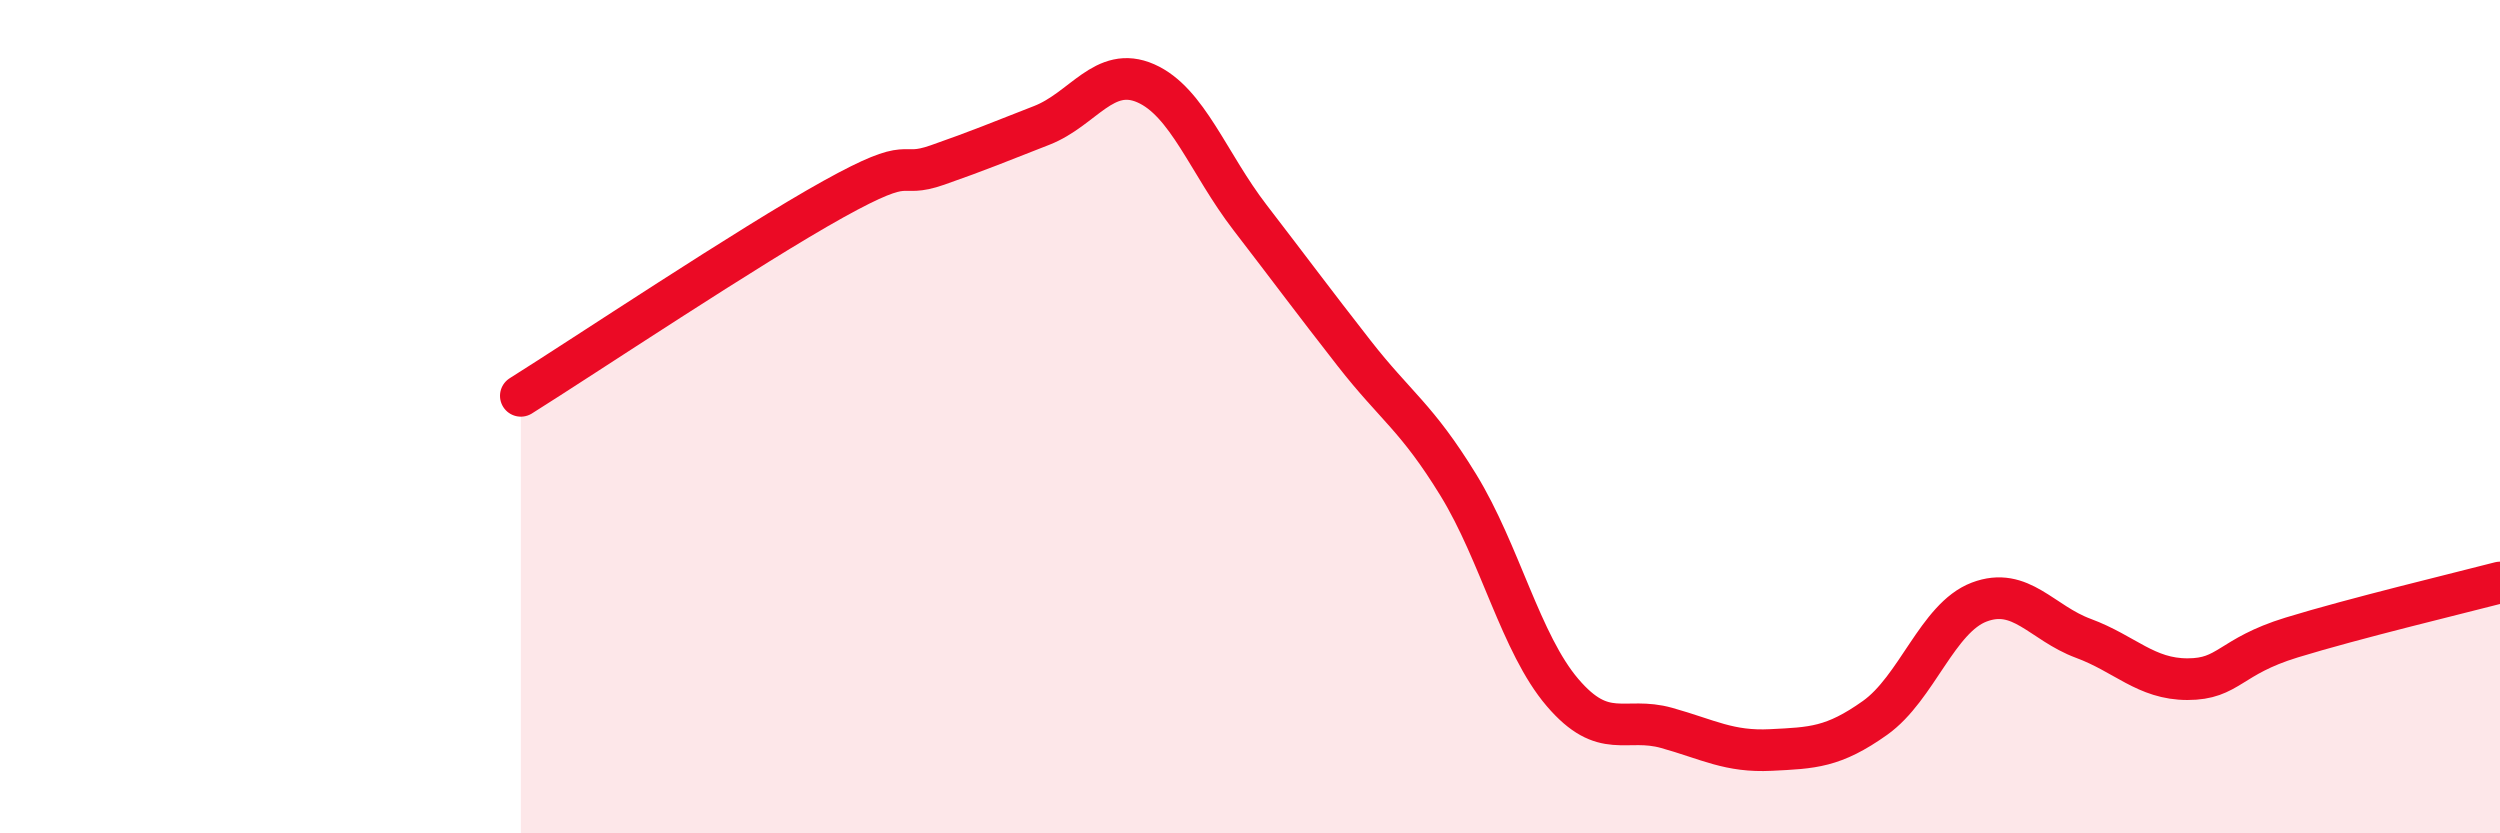
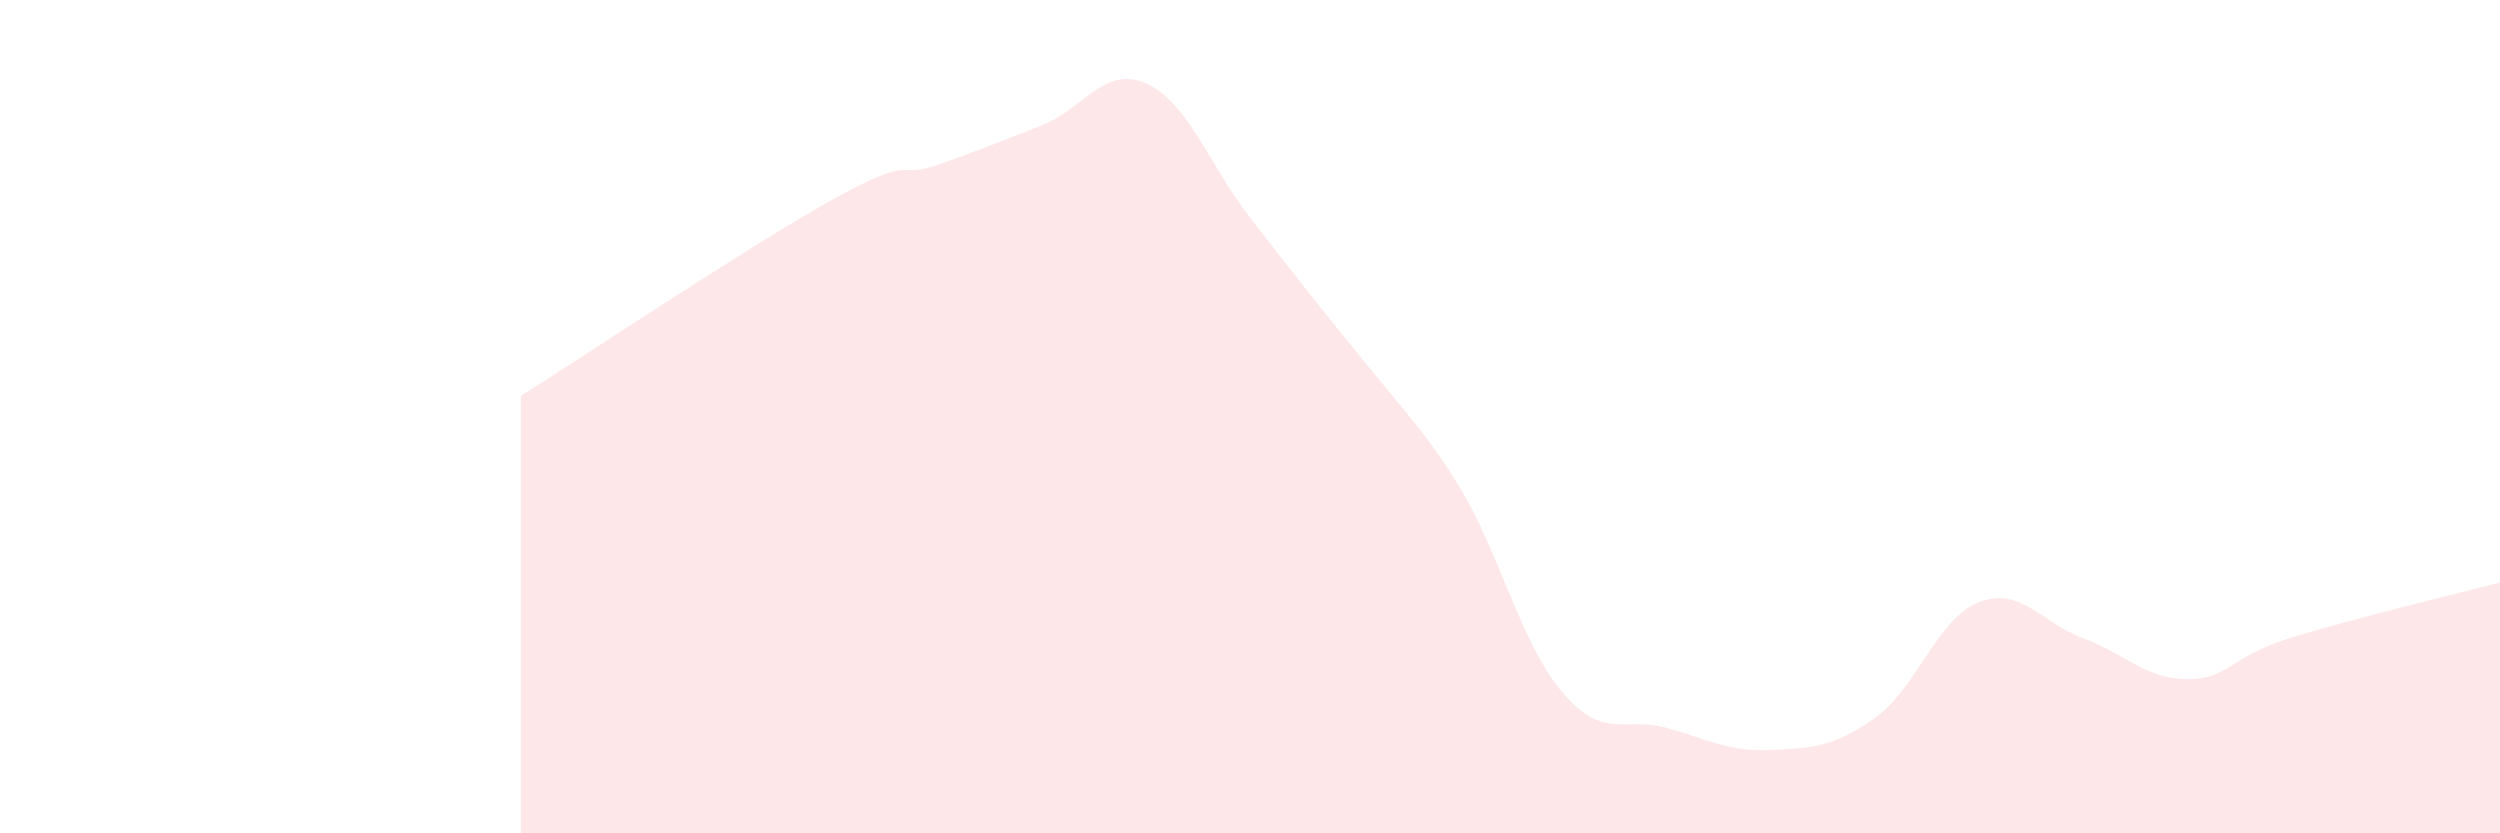
<svg xmlns="http://www.w3.org/2000/svg" width="60" height="20" viewBox="0 0 60 20">
-   <path d="M 12.5,9.5 C 14,8.56 18,5.89 20,4.78 C 22,3.67 21.5,4.31 22.5,3.96 C 23.5,3.61 24,3.4 25,3.01 C 26,2.62 26.5,1.56 27.5,2 C 28.5,2.44 29,3.92 30,5.22 C 31,6.52 31.5,7.2 32.5,8.48 C 33.5,9.76 34,10.01 35,11.64 C 36,13.27 36.5,15.45 37.5,16.62 C 38.5,17.79 39,17.19 40,17.47 C 41,17.75 41.5,18.05 42.5,18 C 43.5,17.95 44,17.94 45,17.23 C 46,16.52 46.5,14.83 47.5,14.45 C 48.5,14.07 49,14.95 50,15.32 C 51,15.69 51.5,16.3 52.5,16.3 C 53.5,16.3 53.5,15.76 55,15.3 C 56.5,14.84 59,14.24 60,13.98L60 20L12.5 20Z" fill="#EB0A25" opacity="0.1" stroke-linecap="round" stroke-linejoin="round" />
-   <path d="M 12.5,9.5 C 14,8.56 18,5.89 20,4.78 C 22,3.67 21.5,4.31 22.5,3.96 C 23.5,3.61 24,3.4 25,3.01 C 26,2.62 26.5,1.56 27.5,2 C 28.5,2.44 29,3.92 30,5.22 C 31,6.52 31.5,7.2 32.5,8.48 C 33.5,9.76 34,10.01 35,11.64 C 36,13.27 36.5,15.45 37.5,16.62 C 38.5,17.79 39,17.19 40,17.47 C 41,17.75 41.5,18.05 42.5,18 C 43.5,17.95 44,17.94 45,17.23 C 46,16.52 46.5,14.83 47.5,14.45 C 48.5,14.07 49,14.95 50,15.32 C 51,15.69 51.5,16.3 52.5,16.3 C 53.5,16.3 53.5,15.76 55,15.3 C 56.5,14.84 59,14.24 60,13.98" stroke="#EB0A25" stroke-width="1" fill="none" stroke-linecap="round" stroke-linejoin="round" />
+   <path d="M 12.5,9.5 C 14,8.56 18,5.89 20,4.78 C 22,3.67 21.5,4.31 22.5,3.96 C 23.5,3.61 24,3.4 25,3.01 C 26,2.62 26.5,1.56 27.5,2 C 28.5,2.44 29,3.92 30,5.22 C 33.5,9.76 34,10.01 35,11.64 C 36,13.27 36.5,15.45 37.5,16.62 C 38.5,17.79 39,17.19 40,17.47 C 41,17.75 41.5,18.05 42.5,18 C 43.5,17.95 44,17.94 45,17.23 C 46,16.52 46.5,14.83 47.5,14.45 C 48.5,14.07 49,14.95 50,15.32 C 51,15.69 51.5,16.3 52.5,16.3 C 53.5,16.3 53.5,15.76 55,15.3 C 56.5,14.84 59,14.24 60,13.98L60 20L12.5 20Z" fill="#EB0A25" opacity="0.1" stroke-linecap="round" stroke-linejoin="round" />
</svg>